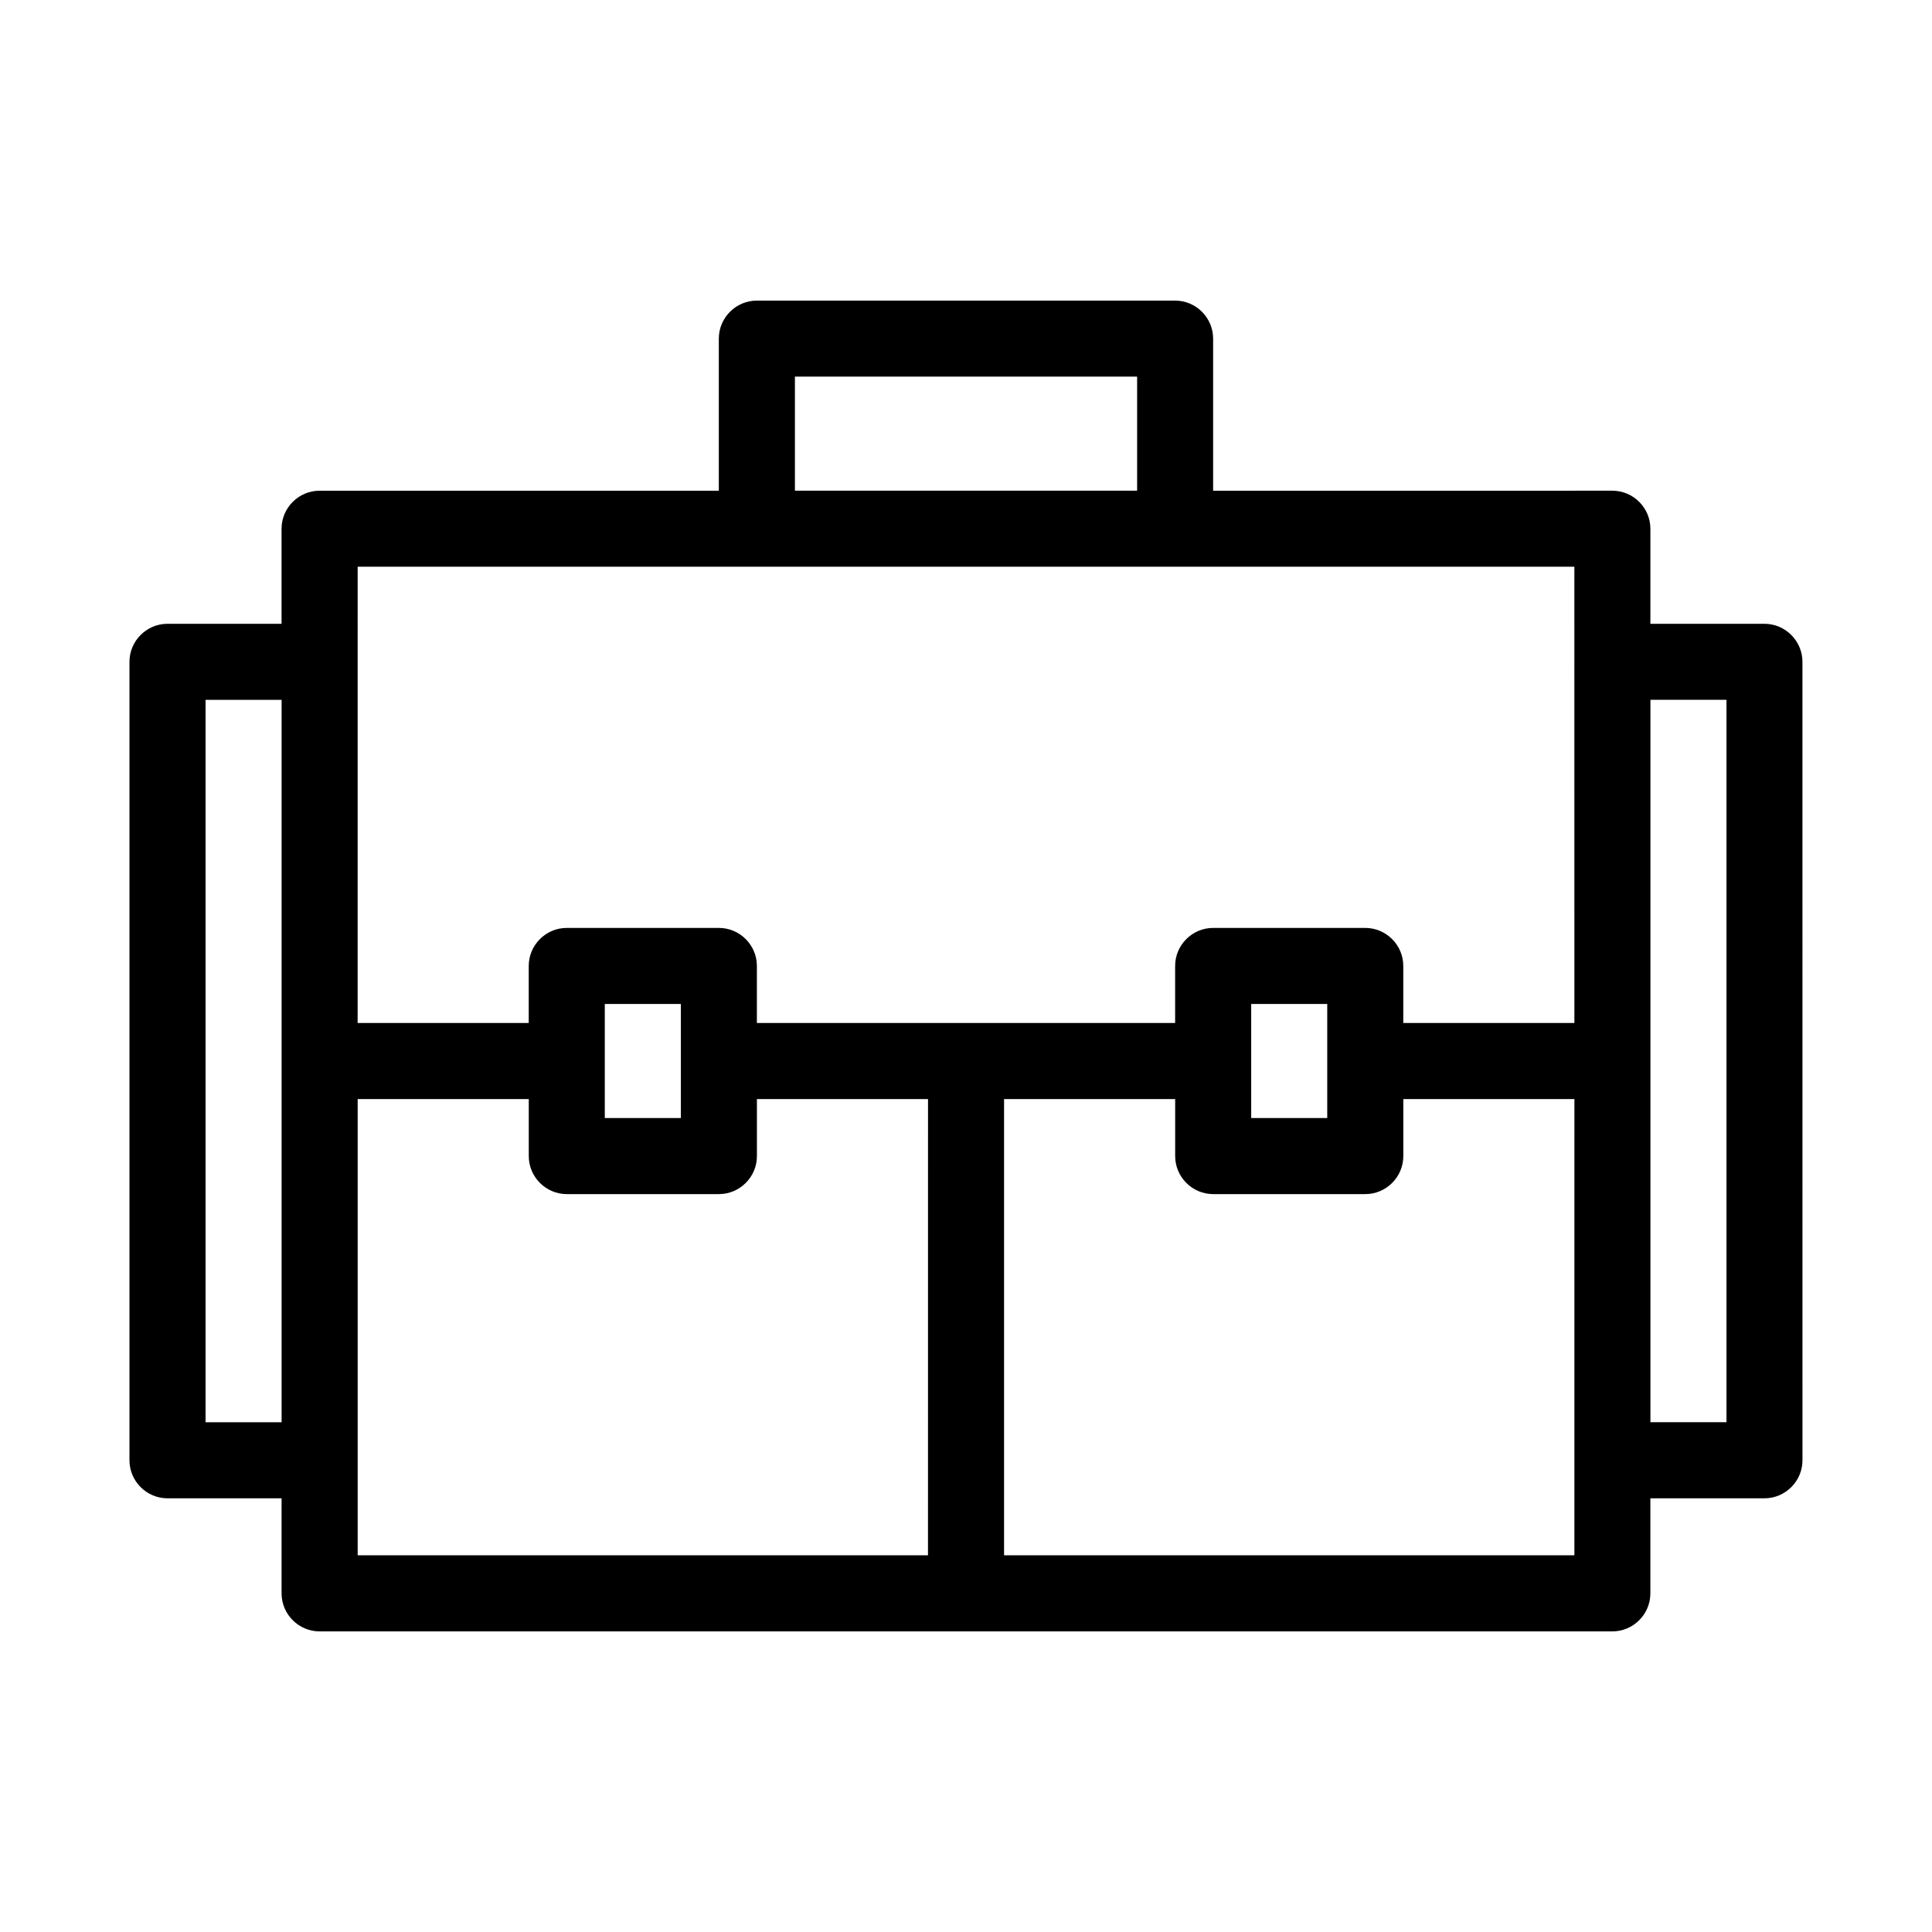
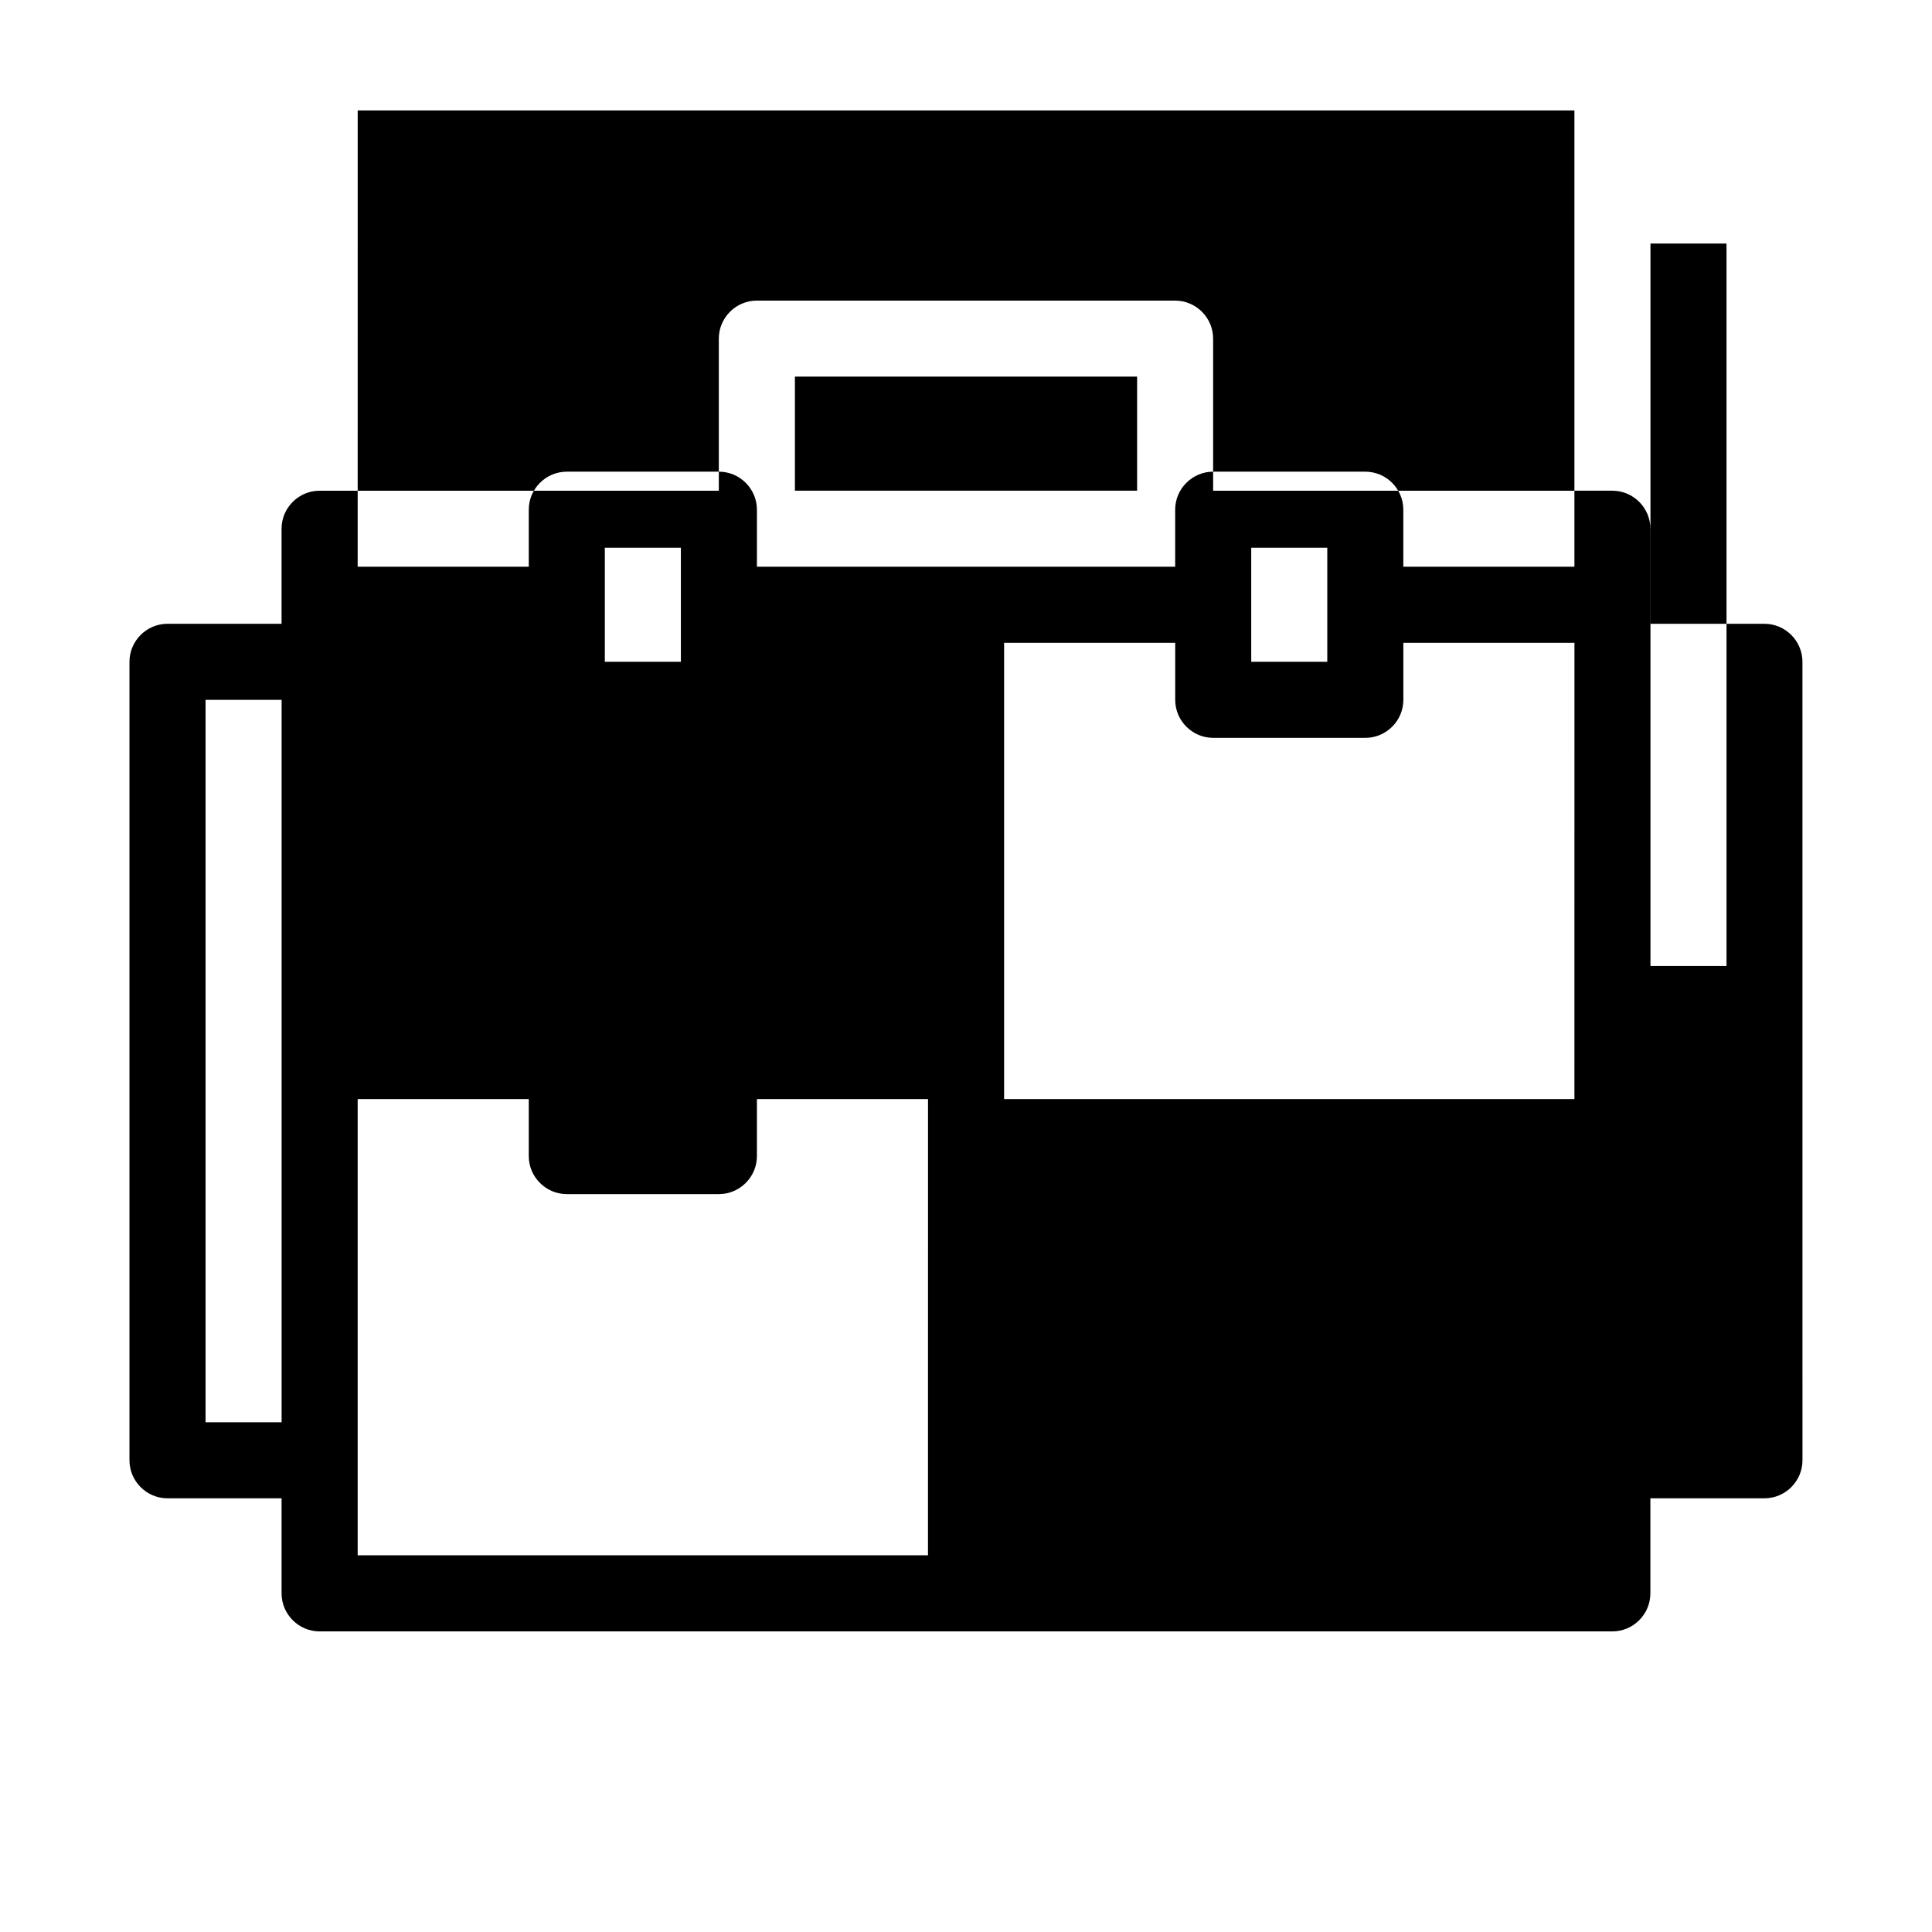
<svg xmlns="http://www.w3.org/2000/svg" fill="#000000" width="800px" height="800px" version="1.1" viewBox="144 144 512 512">
-   <path d="m611.6 309.31h-30.23v-25.191c0-5.543-4.535-10.078-10.078-10.078l-105.8 0.004v-40.305c0-5.543-4.535-10.078-10.078-10.078h-110.84c-5.543 0-10.078 4.535-10.078 10.078v40.305h-105.8c-5.543 0-10.078 4.535-10.078 10.078v25.191l-30.227-0.004c-5.543 0-10.078 4.535-10.078 10.078v211.6c0 5.543 4.535 10.078 10.078 10.078h30.23v25.191c0 5.543 4.535 10.078 10.078 10.078h342.59c5.543 0 10.078-4.535 10.078-10.078v-25.191h30.23c5.543 0 10.078-4.535 10.078-10.078l-0.008-211.6c0-5.543-4.535-10.078-10.078-10.078zm-392.97 211.6h-20.152v-191.45h20.152zm136.03-277.1h90.688v30.23h-90.688zm35.266 312.36h-151.14v-120.91h45.344v15.113c0 5.543 4.535 10.078 10.078 10.078h40.305c5.543 0 10.078-4.535 10.078-10.078v-15.113h45.344zm-85.648-115.88v-30.23h20.152v30.23zm256.95 115.88h-151.14v-120.91h45.344v15.113c0 5.543 4.535 10.078 10.078 10.078h40.305c5.543 0 10.078-4.535 10.078-10.078v-15.113h45.344zm-85.648-115.88v-30.23h20.152v30.23zm85.648-25.191h-45.344v-15.113c0-5.543-4.535-10.078-10.078-10.078h-40.305c-5.543 0-10.078 4.535-10.078 10.078v15.113h-110.84v-15.113c0-5.543-4.535-10.078-10.078-10.078h-40.305c-5.543 0-10.078 4.535-10.078 10.078v15.113h-45.344l0.008-120.91h322.44zm40.305 105.8h-20.152v-191.45h20.152z" />
+   <path d="m611.6 309.31h-30.23v-25.191c0-5.543-4.535-10.078-10.078-10.078l-105.8 0.004v-40.305c0-5.543-4.535-10.078-10.078-10.078h-110.84c-5.543 0-10.078 4.535-10.078 10.078v40.305h-105.8c-5.543 0-10.078 4.535-10.078 10.078v25.191l-30.227-0.004c-5.543 0-10.078 4.535-10.078 10.078v211.6c0 5.543 4.535 10.078 10.078 10.078h30.23v25.191c0 5.543 4.535 10.078 10.078 10.078h342.59c5.543 0 10.078-4.535 10.078-10.078v-25.191h30.23c5.543 0 10.078-4.535 10.078-10.078l-0.008-211.6c0-5.543-4.535-10.078-10.078-10.078zm-392.97 211.6h-20.152v-191.45h20.152zm136.03-277.1h90.688v30.23h-90.688zm35.266 312.36h-151.14v-120.91h45.344v15.113c0 5.543 4.535 10.078 10.078 10.078h40.305c5.543 0 10.078-4.535 10.078-10.078v-15.113h45.344m-85.648-115.88v-30.23h20.152v30.23zm256.95 115.88h-151.14v-120.91h45.344v15.113c0 5.543 4.535 10.078 10.078 10.078h40.305c5.543 0 10.078-4.535 10.078-10.078v-15.113h45.344zm-85.648-115.88v-30.23h20.152v30.23zm85.648-25.191h-45.344v-15.113c0-5.543-4.535-10.078-10.078-10.078h-40.305c-5.543 0-10.078 4.535-10.078 10.078v15.113h-110.84v-15.113c0-5.543-4.535-10.078-10.078-10.078h-40.305c-5.543 0-10.078 4.535-10.078 10.078v15.113h-45.344l0.008-120.91h322.44zm40.305 105.8h-20.152v-191.45h20.152z" />
</svg>